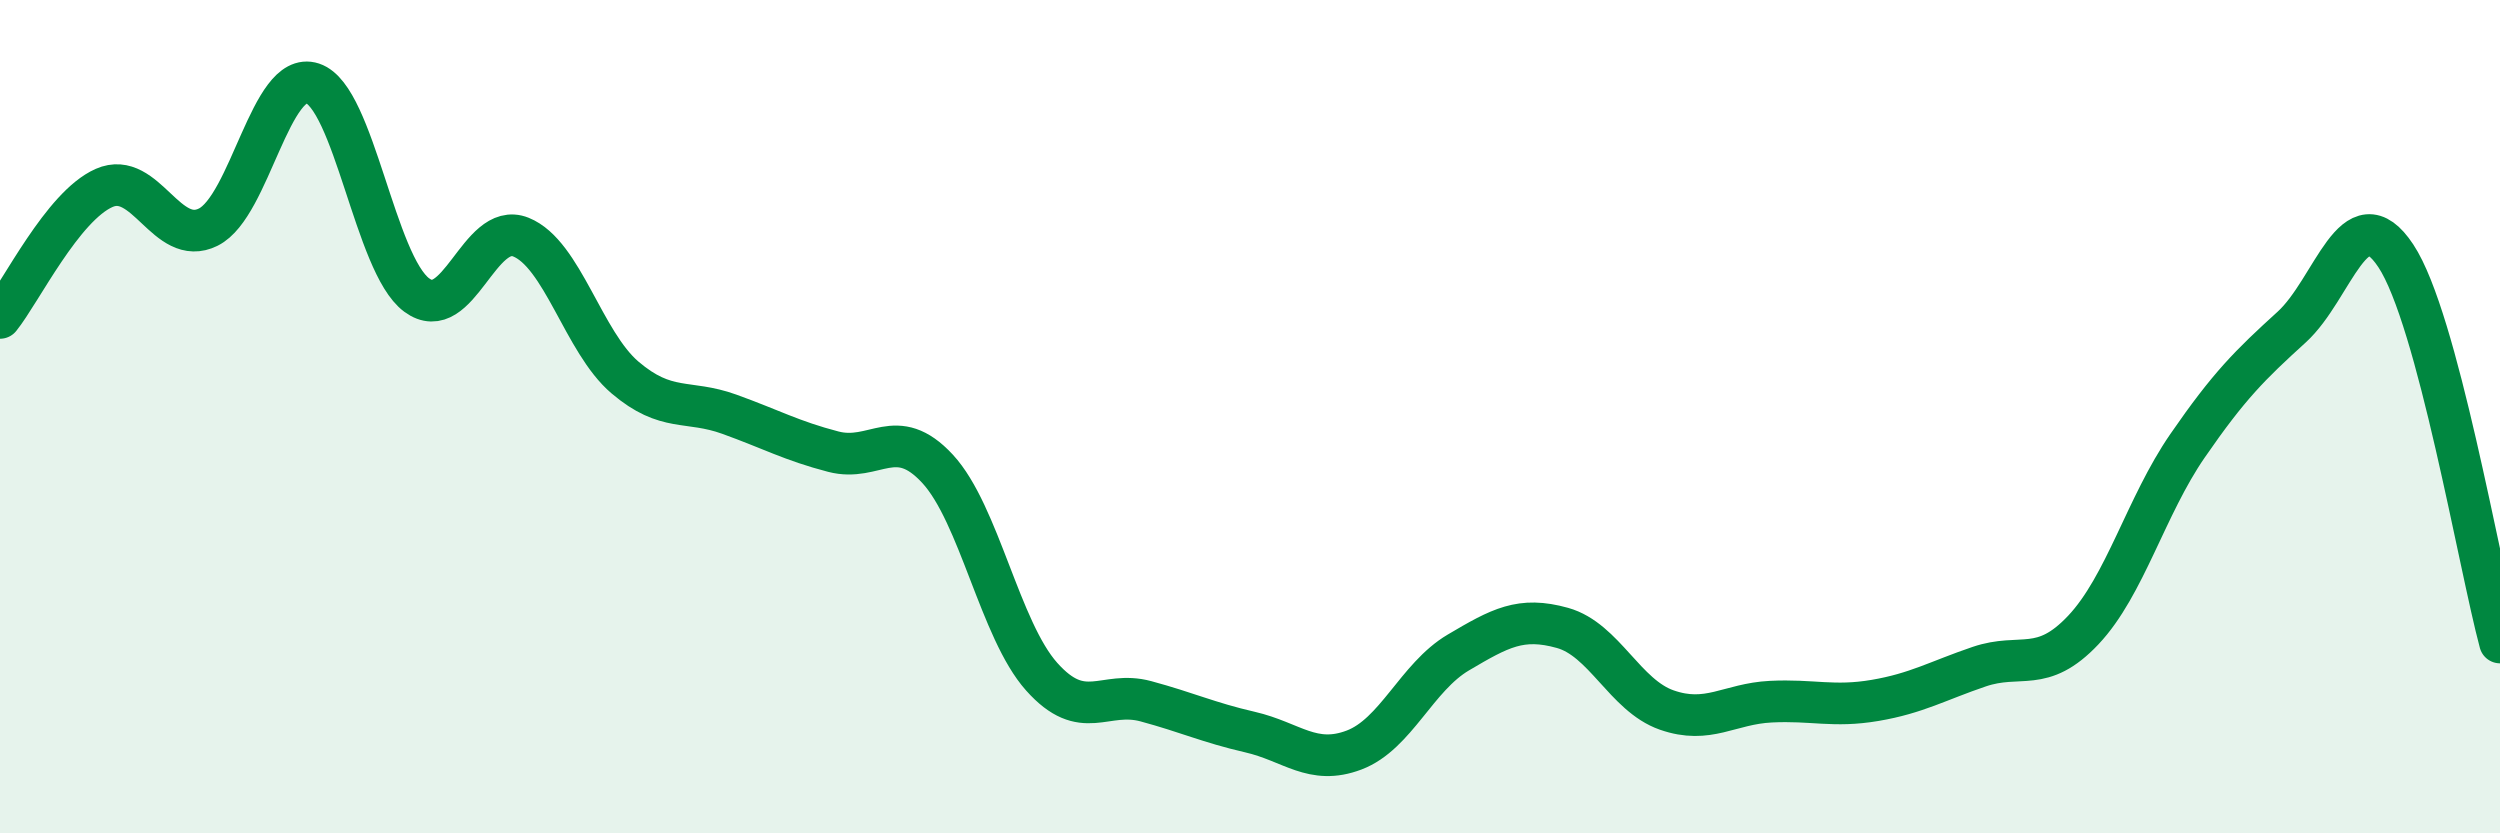
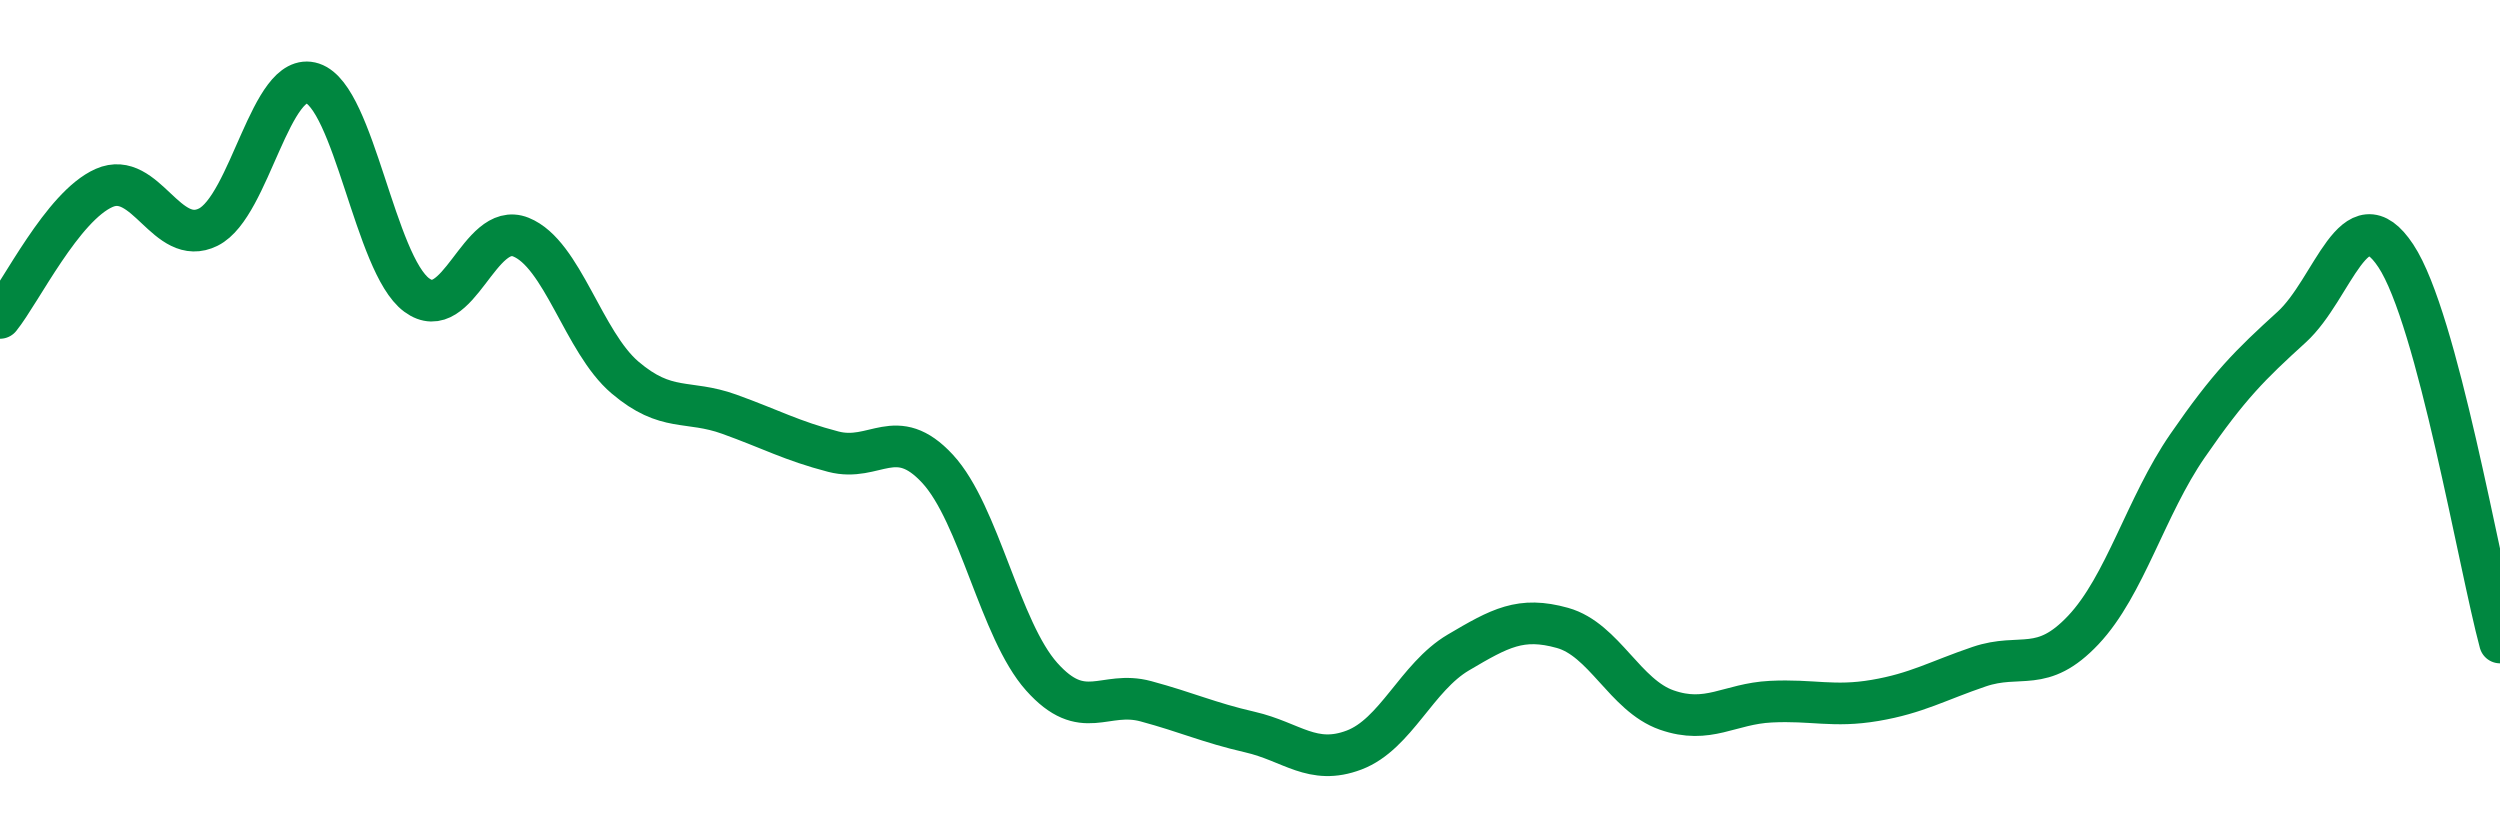
<svg xmlns="http://www.w3.org/2000/svg" width="60" height="20" viewBox="0 0 60 20">
-   <path d="M 0,7.63 C 0.5,7.01 1.5,4.95 2.5,4.51 C 3.5,4.07 4,5.95 5,5.45 C 6,4.95 6.5,1.67 7.5,2 C 8.5,2.33 9,6.34 10,7.08 C 11,7.82 11.5,5.29 12.5,5.69 C 13.5,6.09 14,8.21 15,9.06 C 16,9.91 16.5,9.58 17.5,9.94 C 18.5,10.3 19,10.58 20,10.84 C 21,11.1 21.5,10.17 22.5,11.25 C 23.5,12.33 24,15.12 25,16.24 C 26,17.36 26.5,16.56 27.5,16.83 C 28.5,17.1 29,17.34 30,17.57 C 31,17.8 31.5,18.38 32.5,18 C 33.5,17.62 34,16.25 35,15.66 C 36,15.07 36.5,14.79 37.5,15.07 C 38.5,15.35 39,16.69 40,17.04 C 41,17.39 41.5,16.89 42.5,16.84 C 43.5,16.79 44,16.98 45,16.81 C 46,16.64 46.5,16.34 47.5,16 C 48.5,15.66 49,16.18 50,15.12 C 51,14.06 51.5,12.15 52.5,10.7 C 53.5,9.25 54,8.76 55,7.85 C 56,6.94 56.5,4.63 57.5,6.14 C 58.5,7.65 59.5,13.56 60,15.42L60 20L0 20Z" fill="#008740" opacity="0.1" stroke-linecap="round" stroke-linejoin="round" />
  <path d="M 0,7.63 C 0.5,7.01 1.5,4.95 2.5,4.51 C 3.5,4.07 4,5.95 5,5.45 C 6,4.95 6.5,1.67 7.5,2 C 8.5,2.33 9,6.34 10,7.08 C 11,7.82 11.5,5.29 12.5,5.69 C 13.5,6.09 14,8.21 15,9.06 C 16,9.91 16.5,9.58 17.5,9.94 C 18.5,10.3 19,10.58 20,10.84 C 21,11.1 21.5,10.17 22.5,11.25 C 23.5,12.33 24,15.12 25,16.24 C 26,17.36 26.5,16.56 27.5,16.83 C 28.5,17.1 29,17.34 30,17.57 C 31,17.8 31.5,18.38 32.5,18 C 33.5,17.62 34,16.25 35,15.66 C 36,15.07 36.5,14.79 37.5,15.07 C 38.5,15.35 39,16.69 40,17.04 C 41,17.39 41.5,16.89 42.5,16.84 C 43.5,16.79 44,16.98 45,16.81 C 46,16.64 46.5,16.34 47.5,16 C 48.5,15.66 49,16.18 50,15.12 C 51,14.06 51.5,12.15 52.5,10.7 C 53.5,9.25 54,8.76 55,7.85 C 56,6.94 56.5,4.63 57.5,6.14 C 58.5,7.65 59.5,13.56 60,15.42" stroke="#008740" stroke-width="1" fill="none" stroke-linecap="round" stroke-linejoin="round" />
</svg>